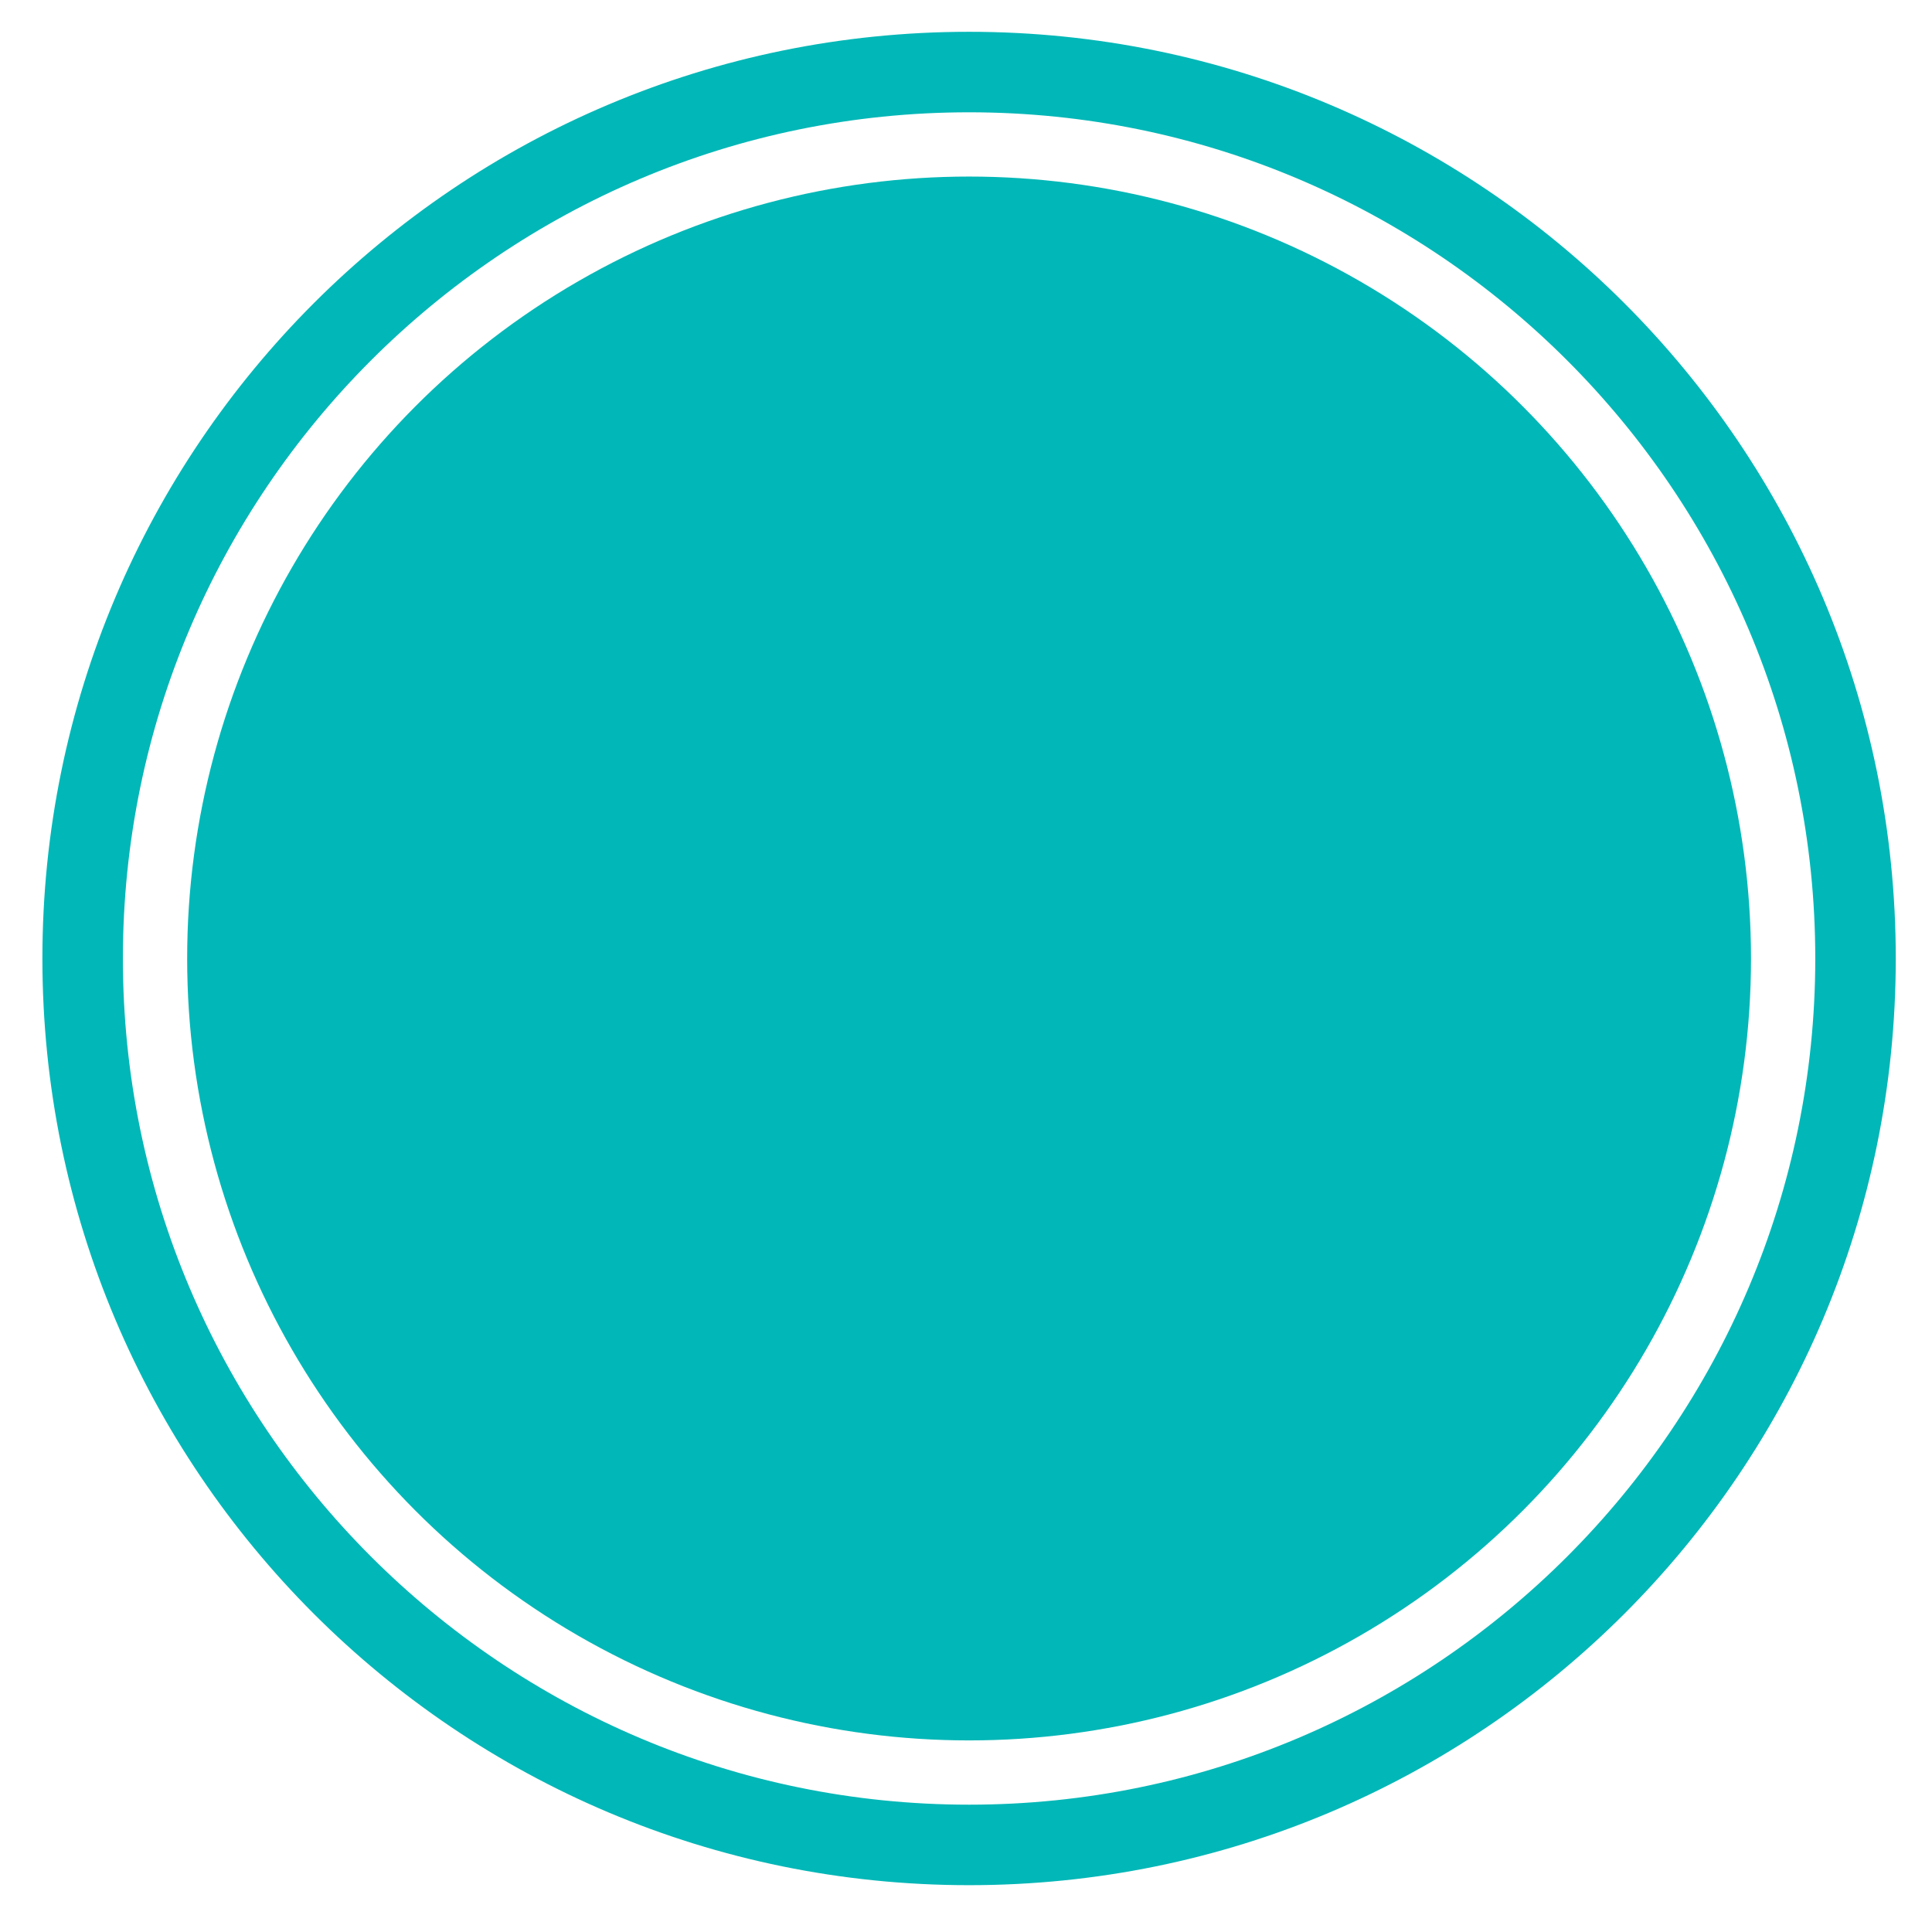
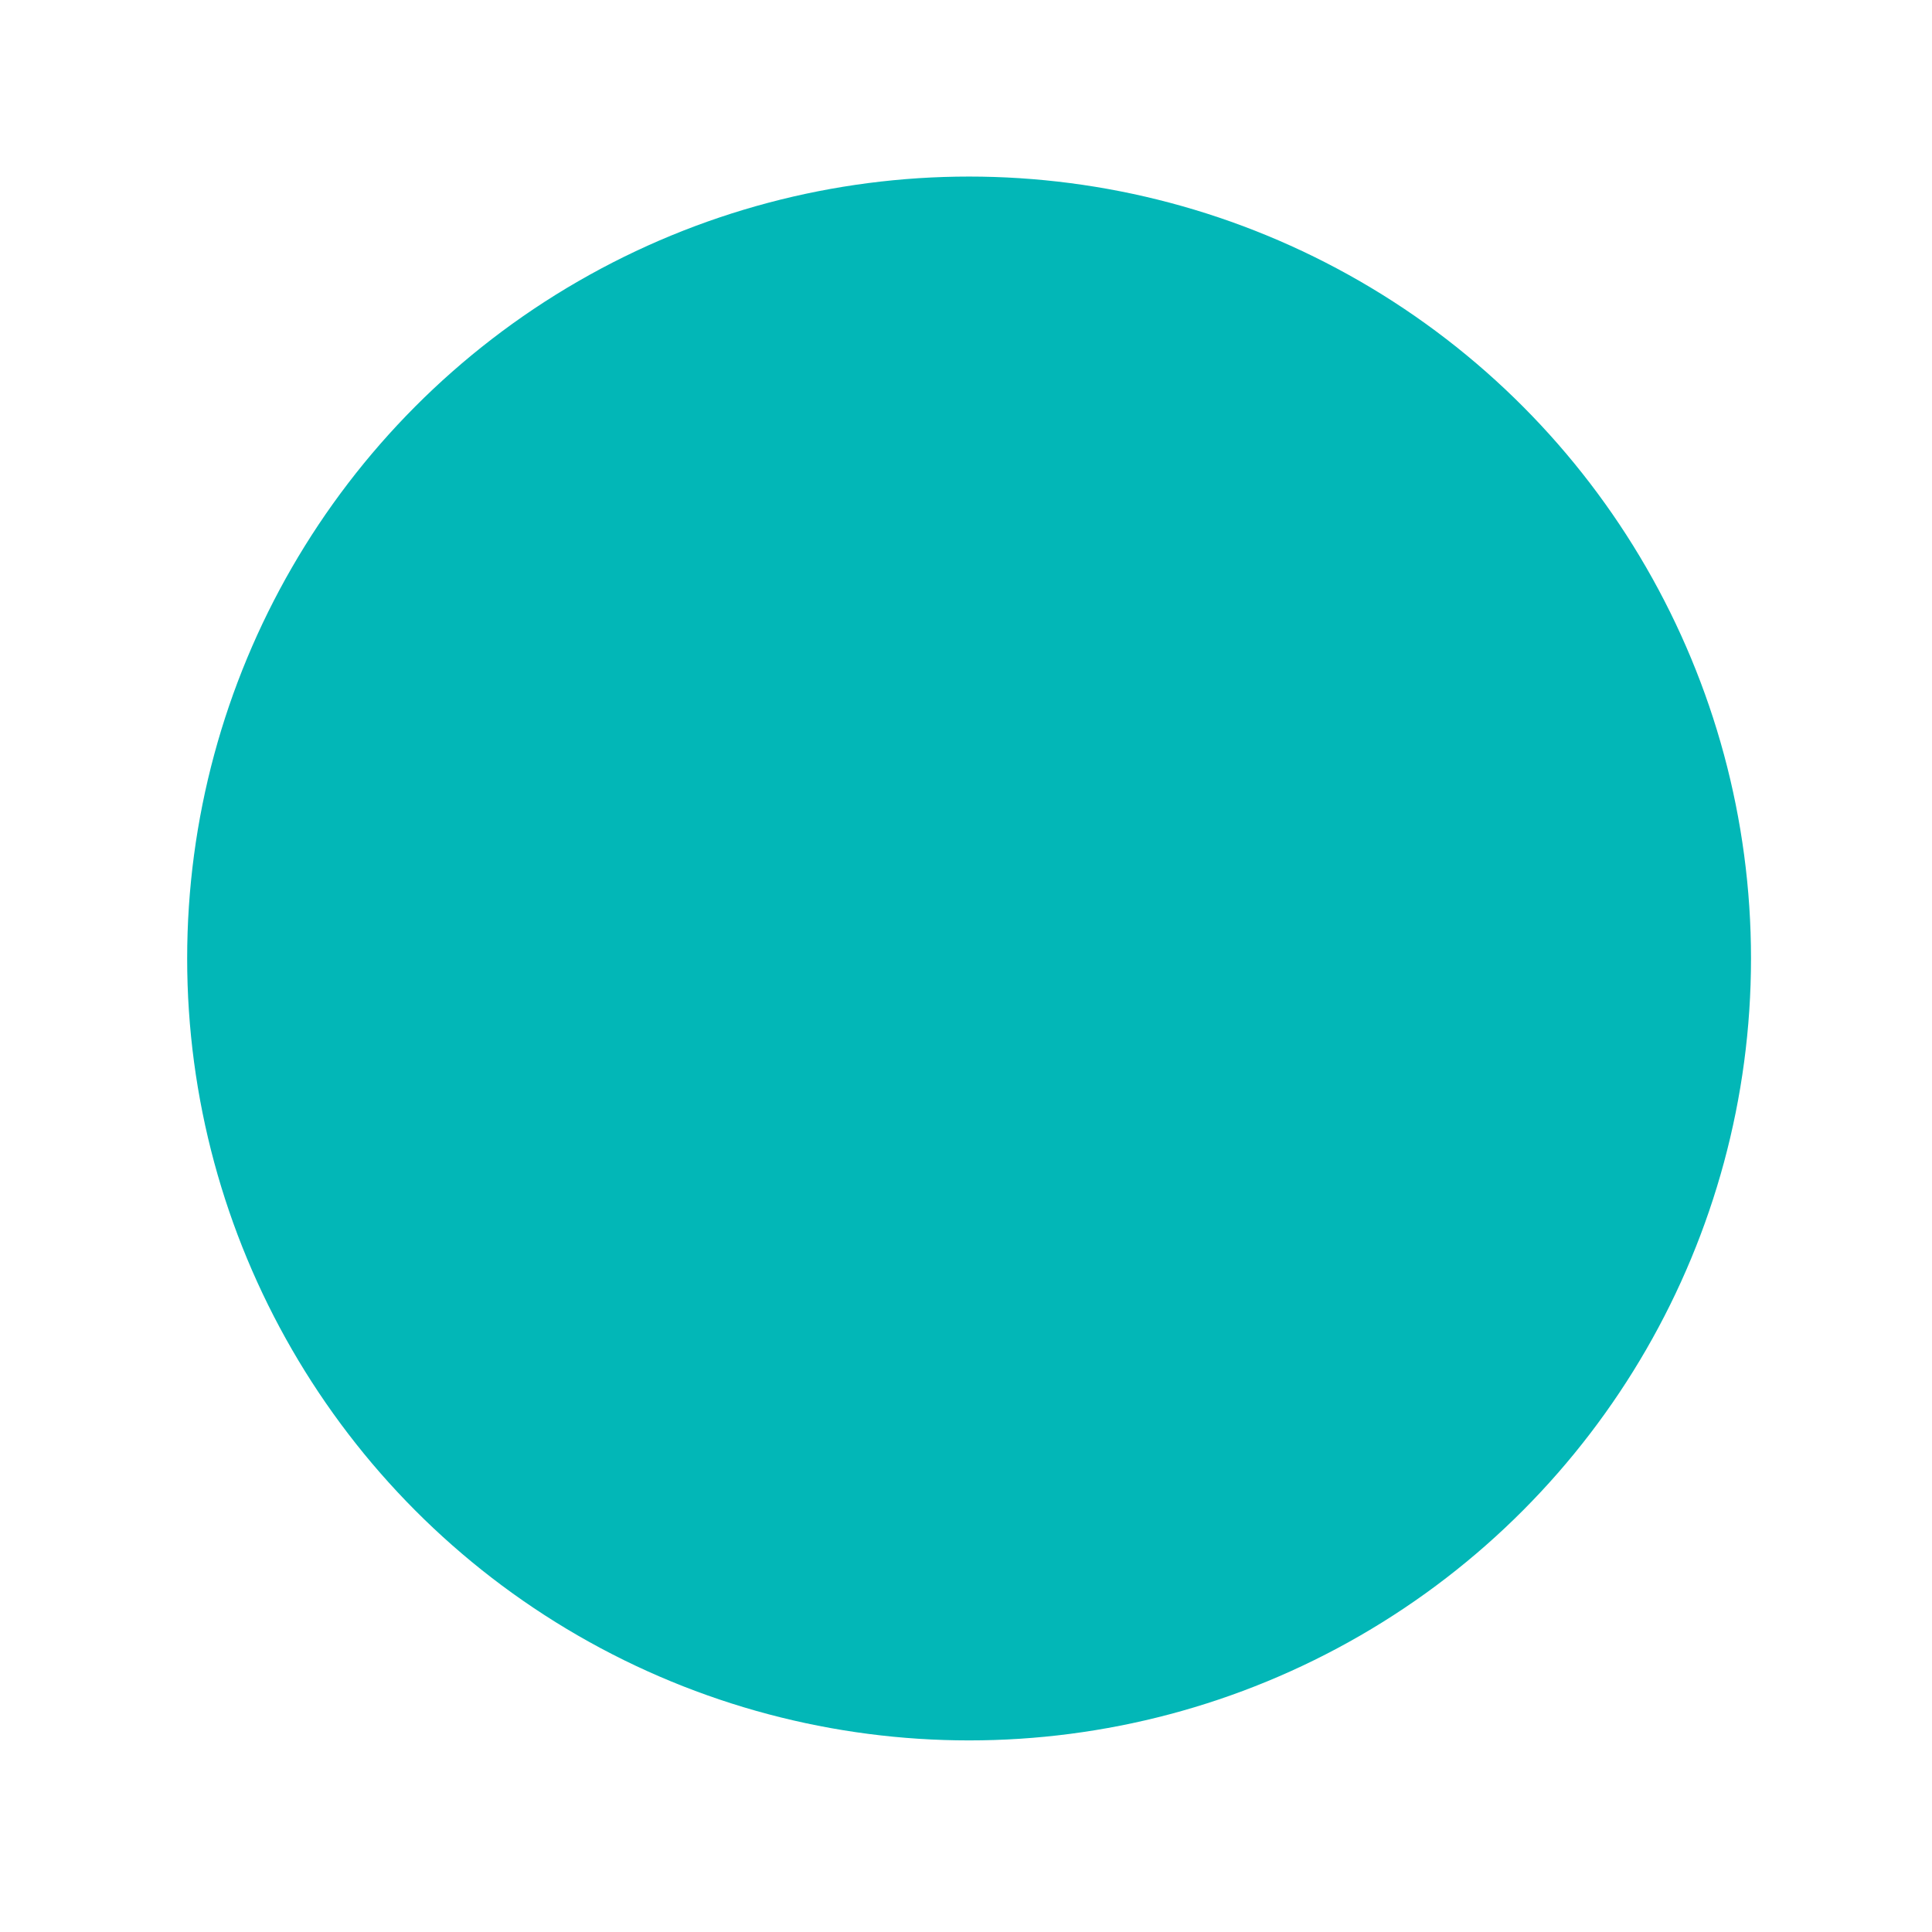
<svg xmlns="http://www.w3.org/2000/svg" id="Layer_1" viewBox="0 0 144 144">
  <defs>
    <style>.cls-1{fill:#02b7b7;}</style>
  </defs>
-   <path class="cls-1" d="M72.23,8.37c34.78,0,63.07,28.29,63.07,63.07s-28.29,63.07-63.07,63.07S9.16,106.22,9.16,71.44,37.45,8.37,72.23,8.37M72.23,2.37C34.08,2.37,3.16,33.29,3.16,71.44s30.92,69.07,69.07,69.07,69.07-30.92,69.07-69.07S110.38,2.37,72.23,2.37h0Z" />
  <circle class="cls-1" cx="72.23" cy="71.44" r="58.28" />
</svg>